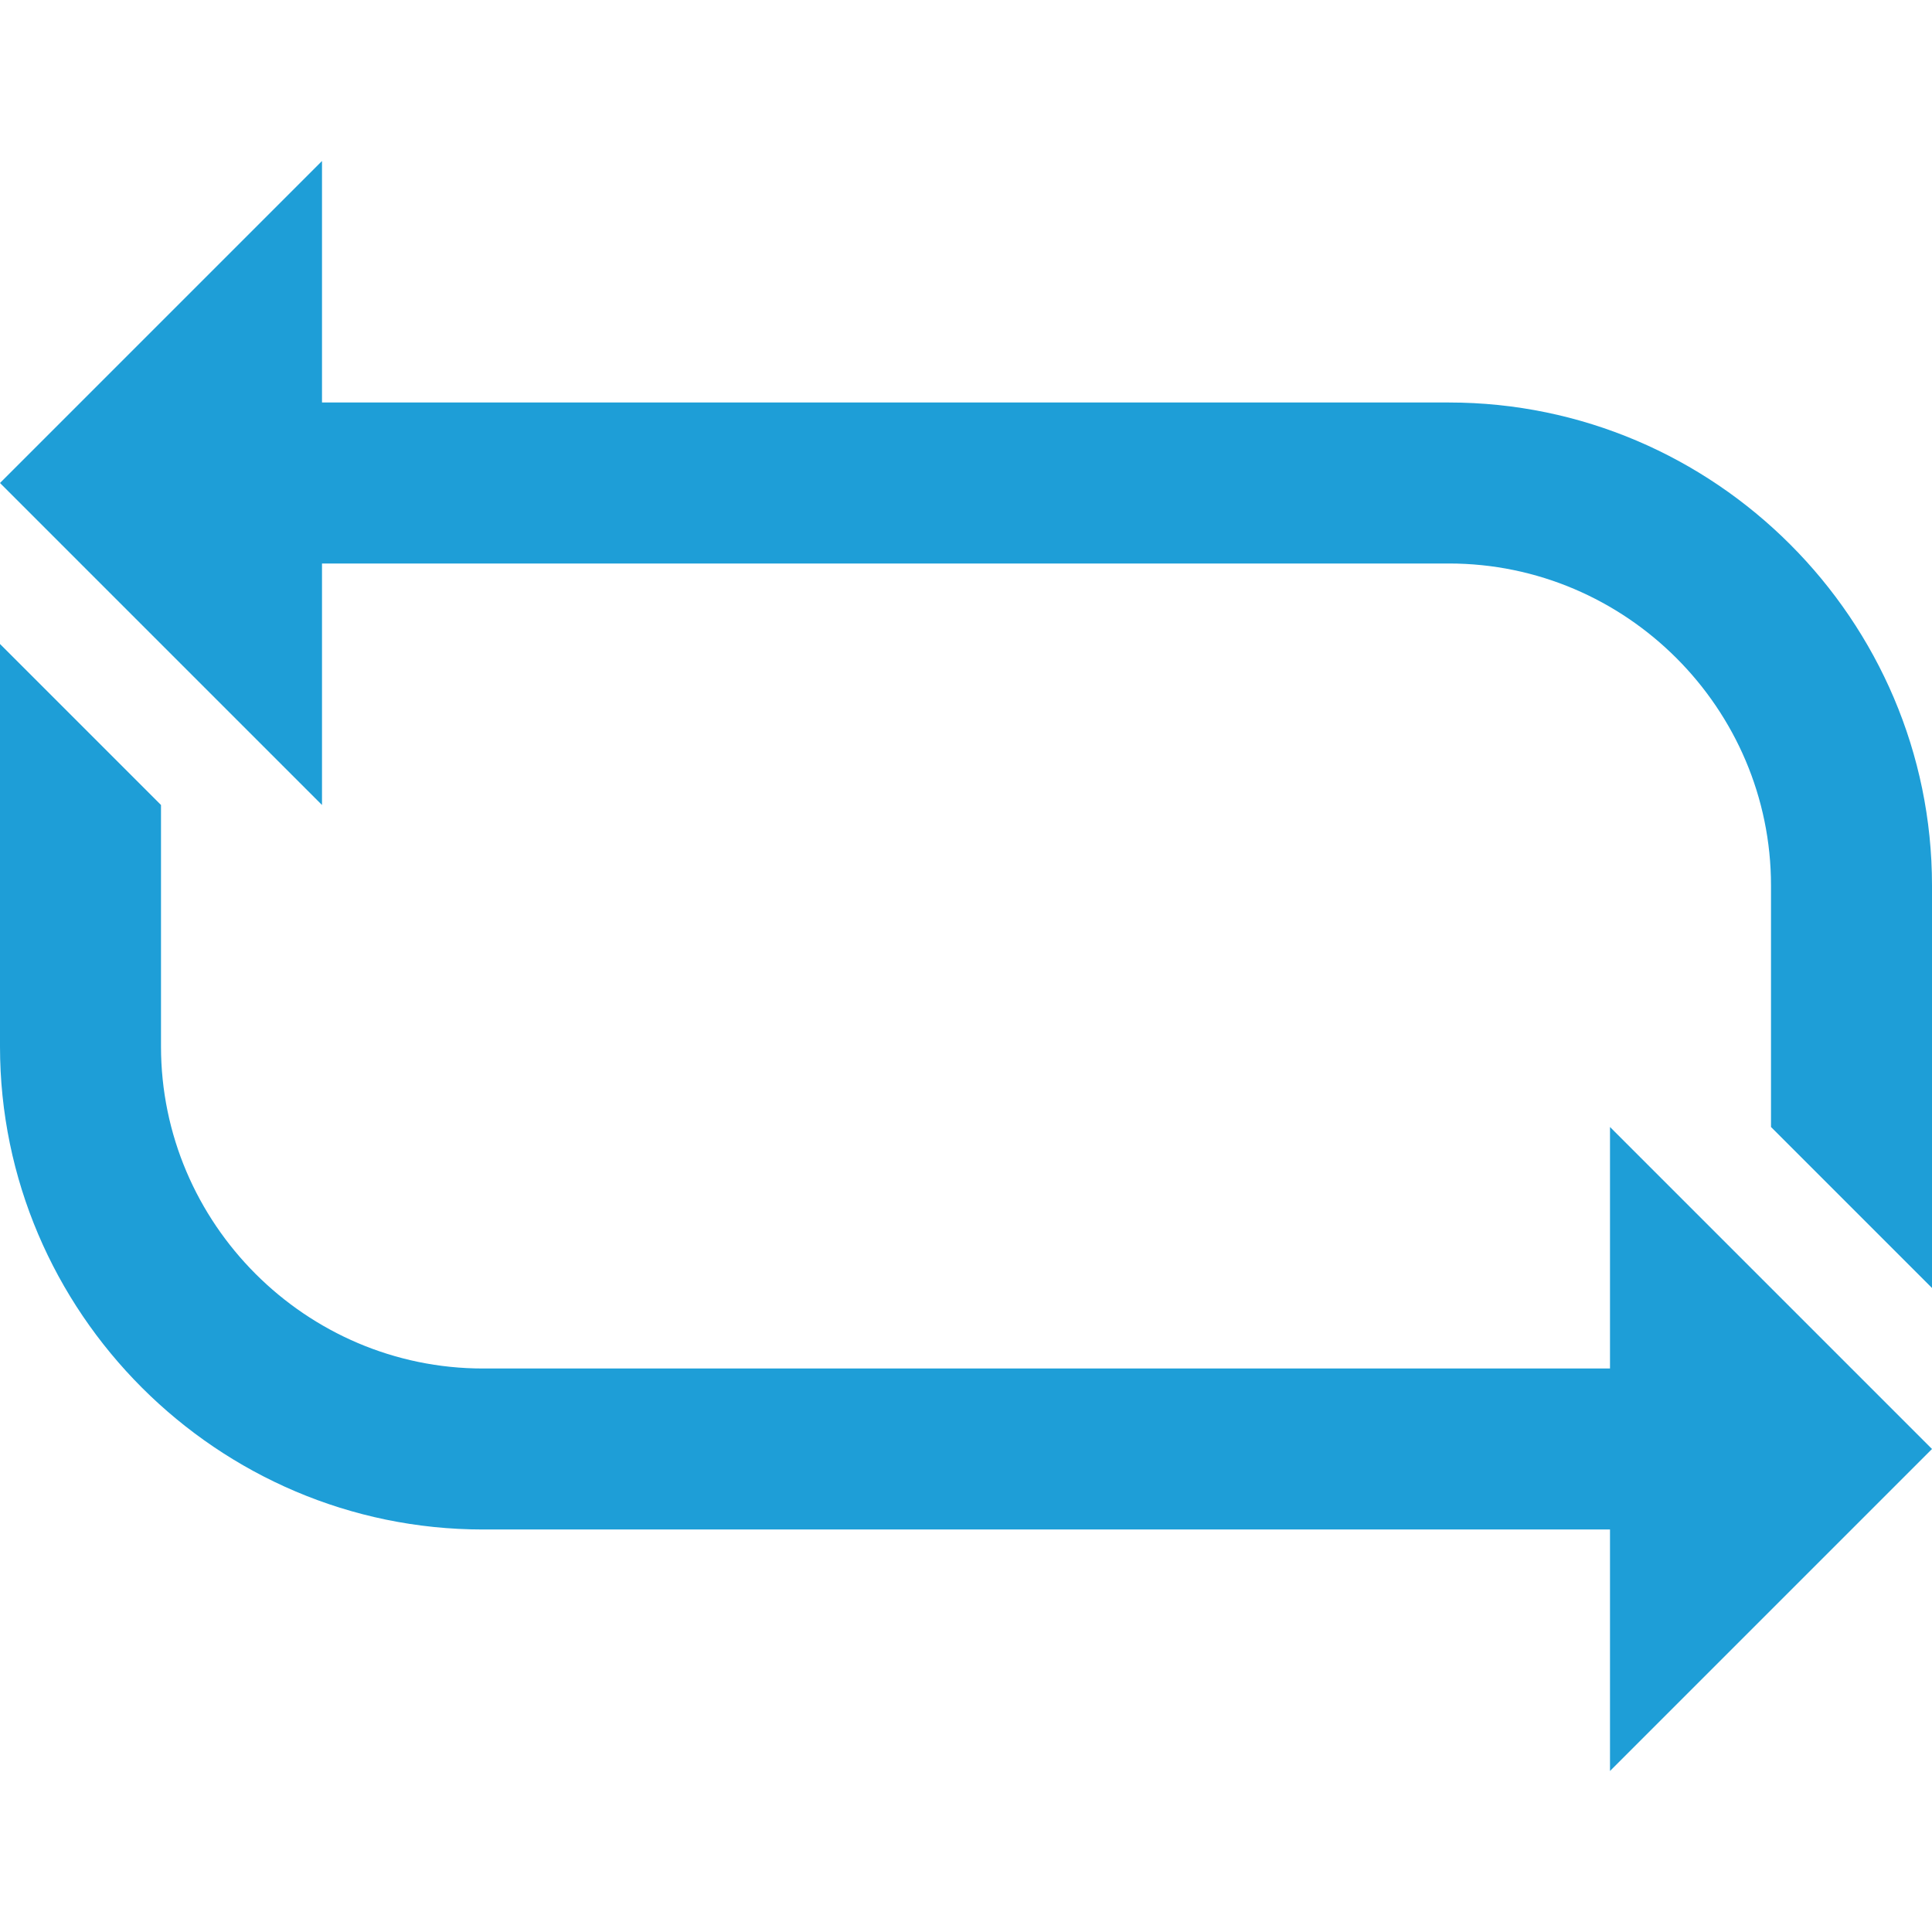
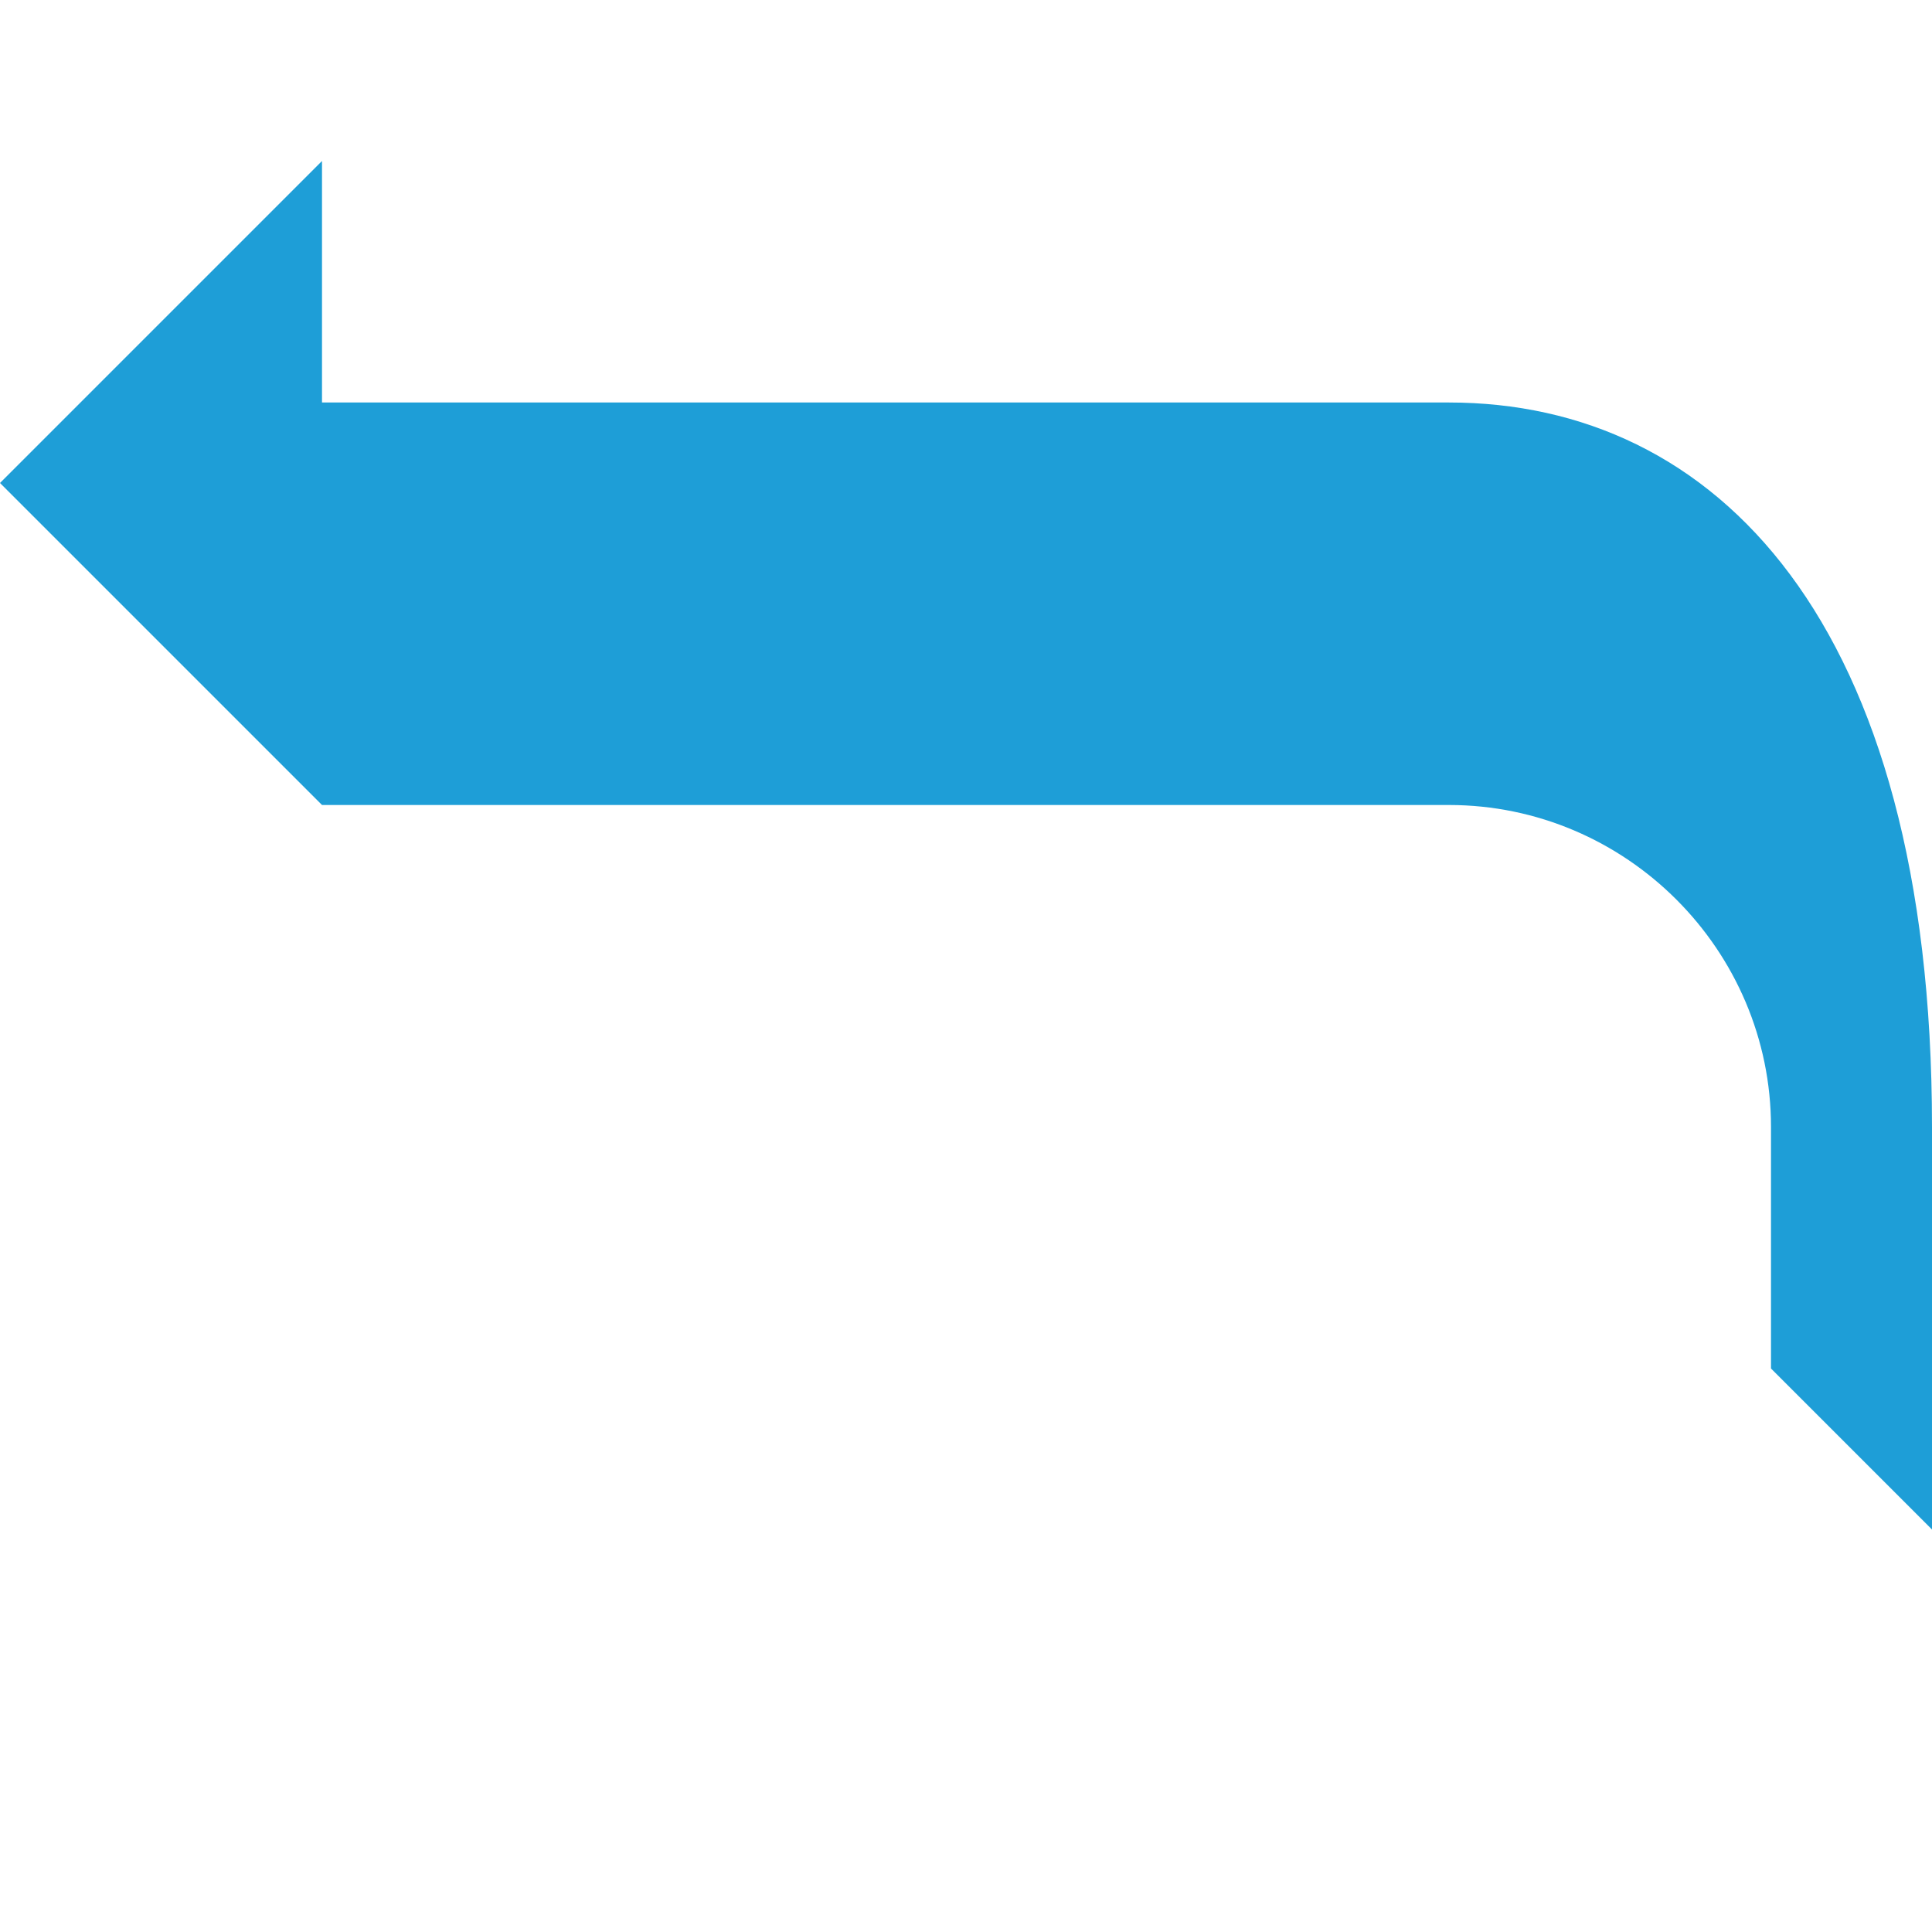
<svg xmlns="http://www.w3.org/2000/svg" enable-background="new 0 0 24 24" height="24px" id="Layer_1" version="1.1" viewBox="0 0 24 24" width="24px" xml:space="preserve">
  <g>
-     <path fill="#1E9ED7" d="M20,17H6c-2.2,0-4-1.8-4-4v-3L0,8v5c0,3.3,2.7,6,6,6h14v3l4-4l-4-4V17z" />
-     <path fill="#1E9ED7" d="M18,5H4V2L0,6l4,4V7h14c2.2,0,4,1.8,4,4v3l2,2v-5C24,7.7,21.3,5,18,5z" />
+     <path fill="#1E9ED7" d="M18,5H4V2L0,6l4,4h14c2.2,0,4,1.8,4,4v3l2,2v-5C24,7.7,21.3,5,18,5z" />
  </g>
</svg>